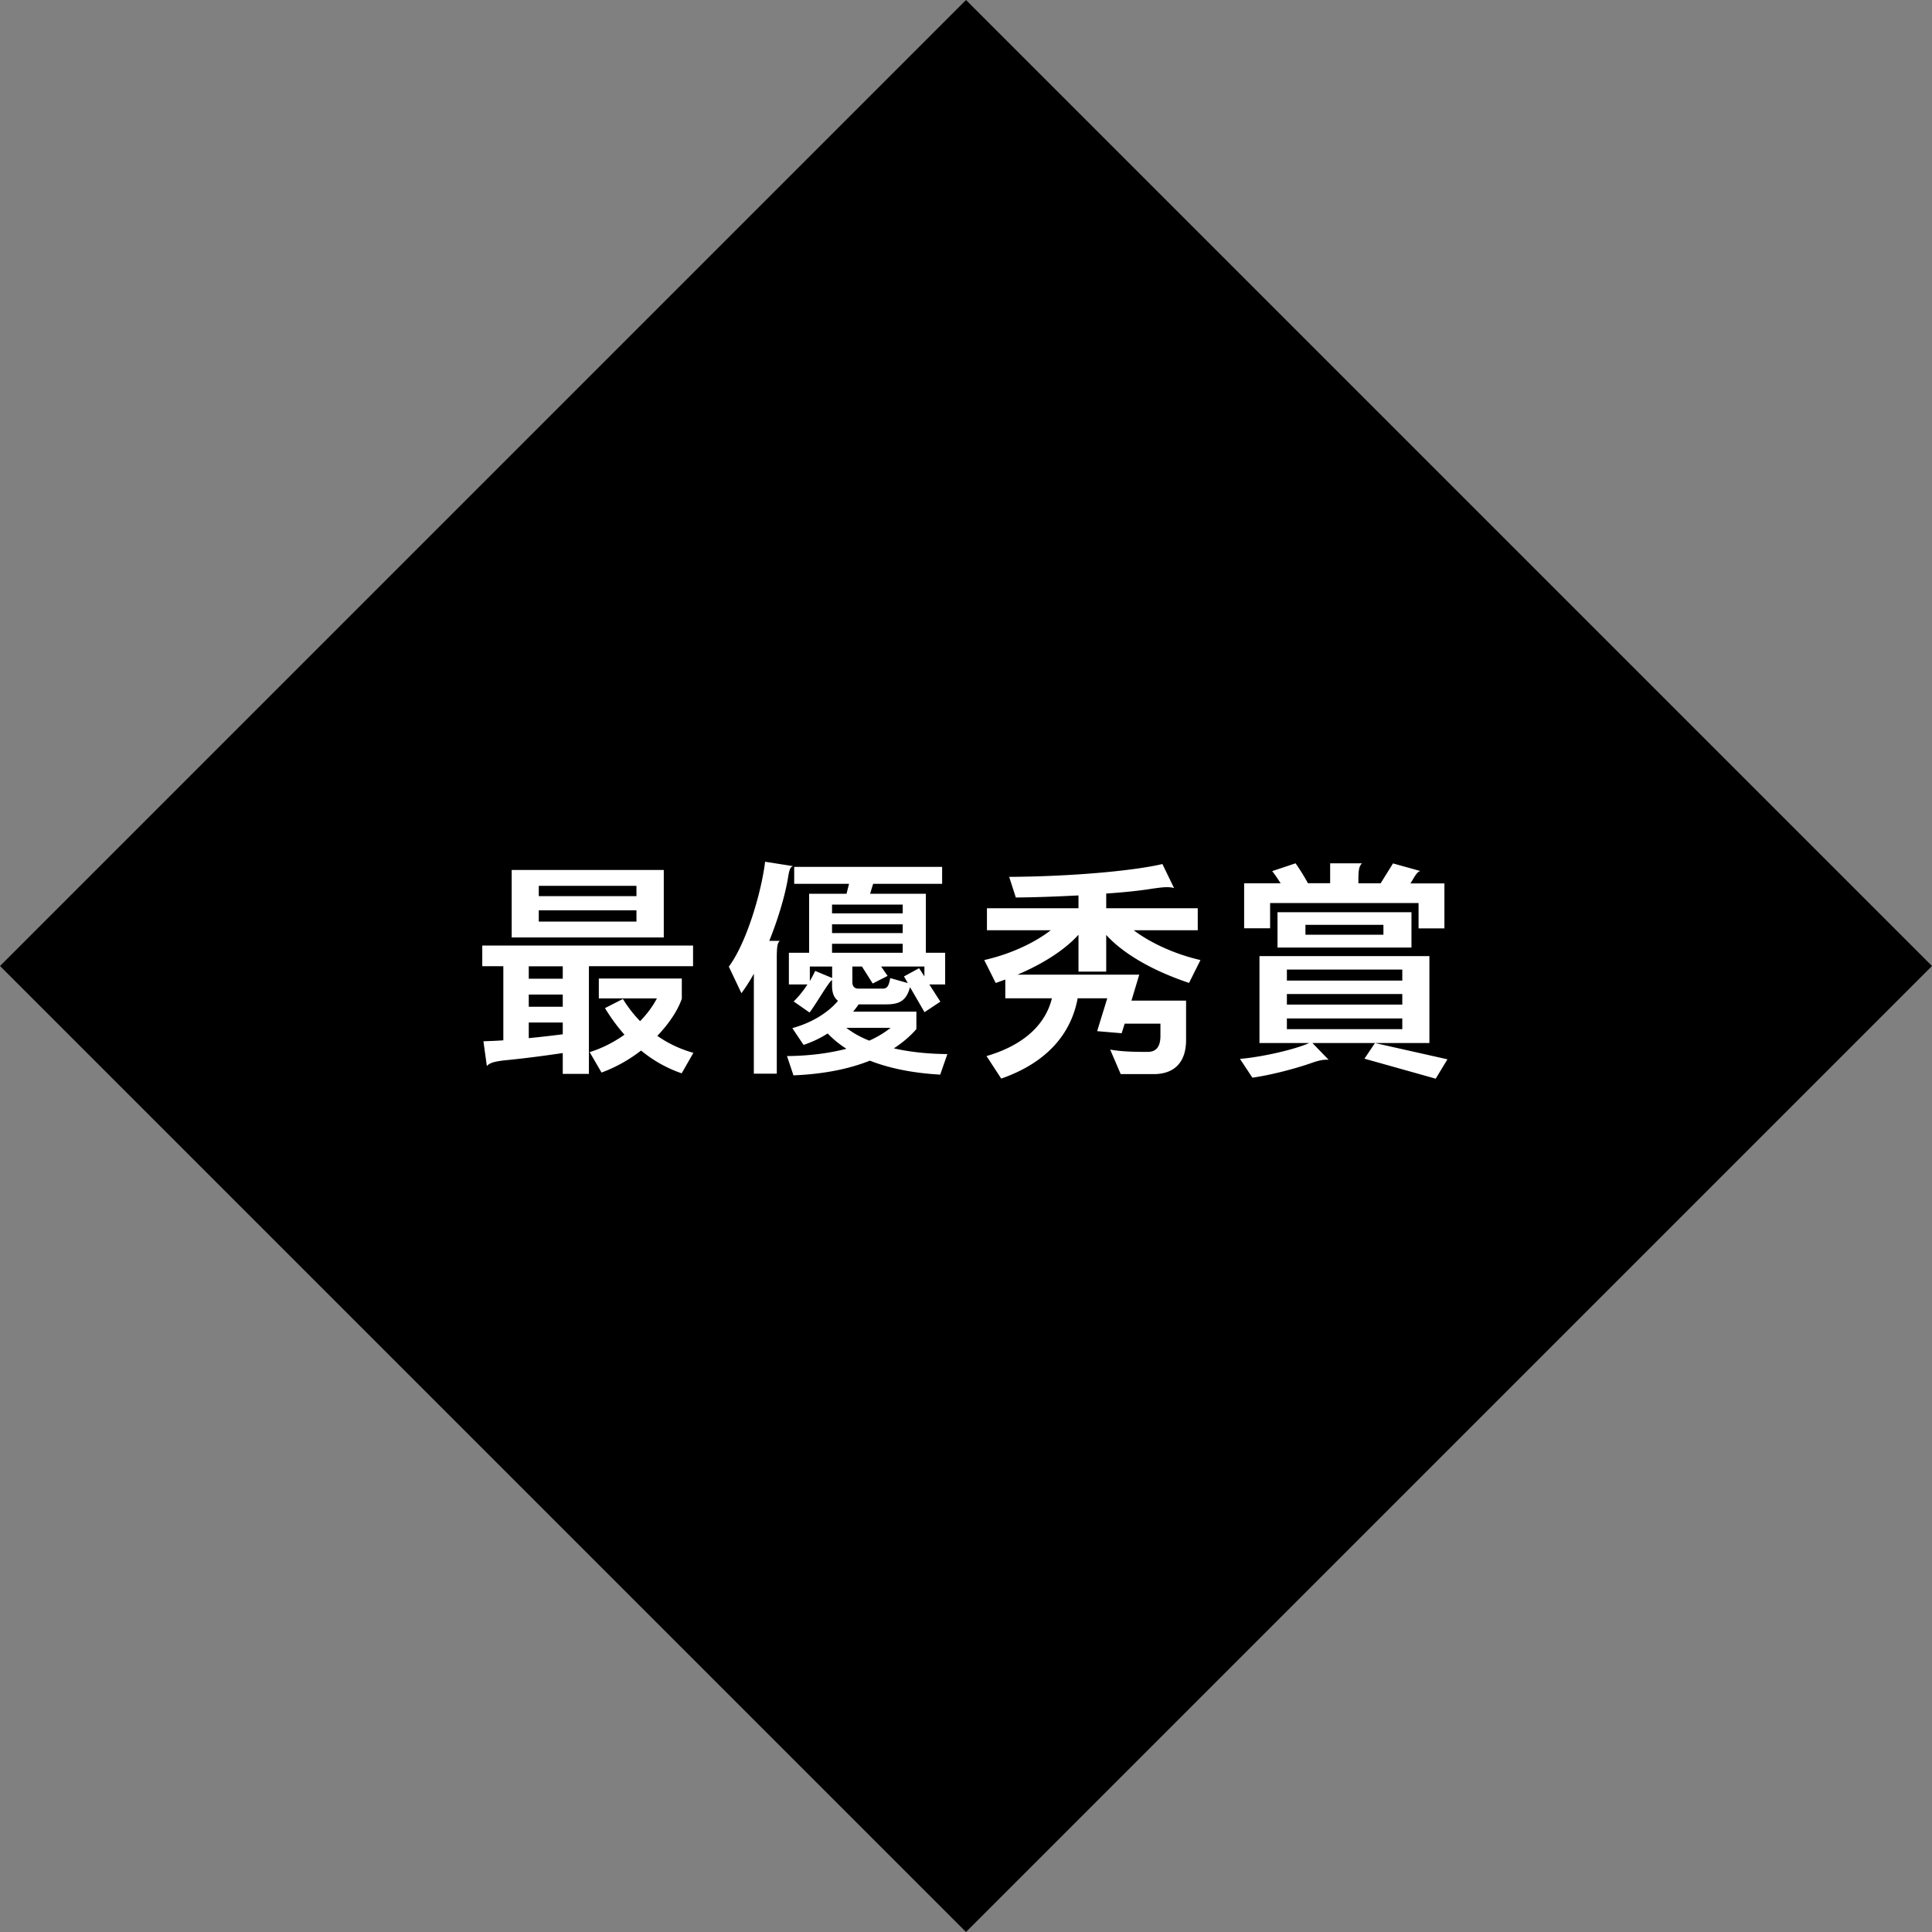
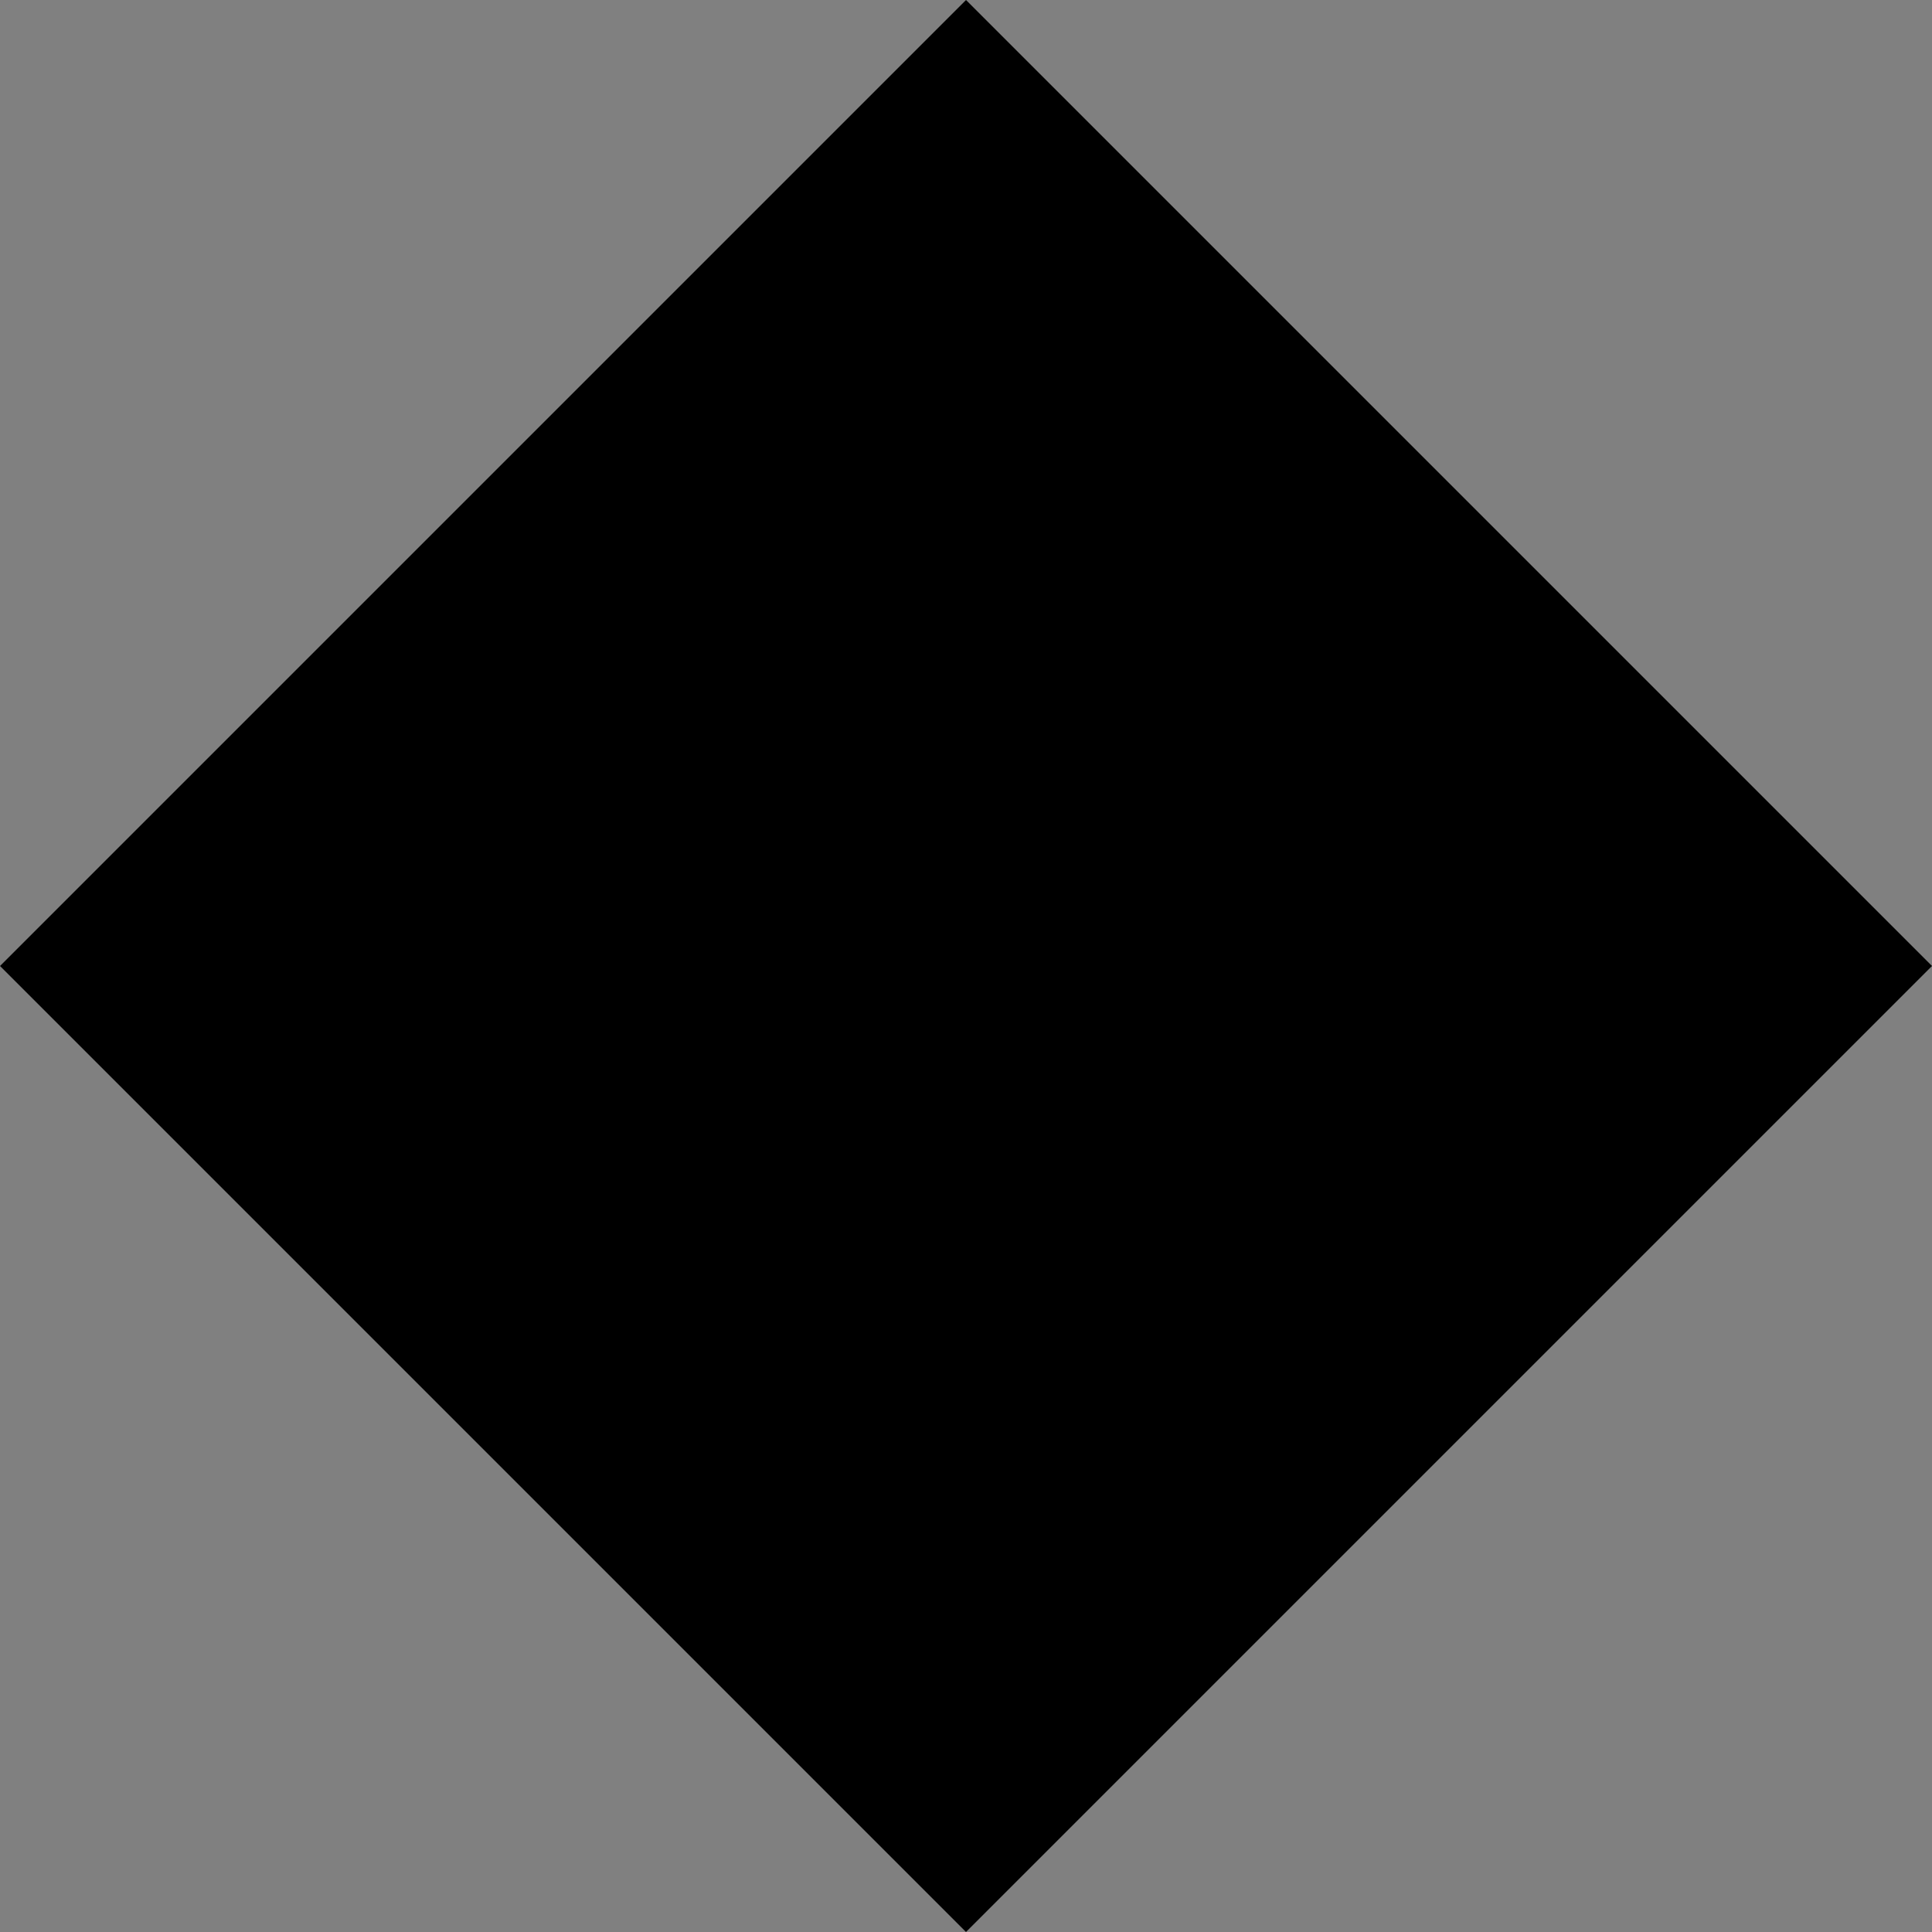
<svg xmlns="http://www.w3.org/2000/svg" id="_書き出し" viewBox="0 0 185.32 185.32">
  <rect x="0" y="0" width="185.32" height="185.32" fill="#808080" stroke="none" />
  <defs>
    <style>.cls-2{stroke-width:0;fill:#fff}</style>
  </defs>
  <path transform="rotate(-45 92.66 92.659)" stroke-width="0" d="M27.14 27.14h131.04v131.04H27.14z" />
-   <path class="cls-2" d="M56.49 92.69v10.32h-2.51v-2c-1.76.26-3.63.51-5.59.7-.95.11-1.43.24-1.69.55l-.33-2.38c.55-.02 1.21-.04 1.91-.09v-7.11h-2.02V90.7h20.22v1.98h-9.99zm-7.41-2.77v-6.47h14.59v6.47H49.08zm4.9 2.77h-3.26v1.19h3.26v-1.19zm0 2.71h-3.26v1.17h3.26V95.4zm0 2.68h-3.26v1.5c1.12-.11 2.24-.24 3.26-.37v-1.12zm7.07-13.11h-9.37v.99h9.37v-.99zm0 2.35h-9.37v1.08h9.37v-1.08zm4.33 15.63c-1.5-.51-2.79-1.28-3.89-2.18-1.08.84-2.35 1.58-3.79 2.11l-1.14-1.96c1.21-.37 2.35-.97 3.34-1.67-.7-.79-1.32-1.65-1.87-2.55l1.72-.88c.4.66.95 1.41 1.65 2.13.68-.7 1.23-1.45 1.61-2.18h-5.57v-1.91h7.96v1.94c-.37 1.08-1.19 2.35-2.35 3.56.97.68 2.11 1.25 3.46 1.63l-1.12 1.96zM75.59 84.18c-.26 1.61-.92 3.89-1.8 6.07h1.01c-.22.18-.29.53-.29 1.65v11.09h-2.2V93.4c-.37.68-.79 1.32-1.19 1.87l-1.21-2.55c1.65-2.2 3.1-6.98 3.48-10.06l2.68.42c-.26.09-.35.29-.48 1.1zm14.61 18.9c-2.68-.15-4.93-.62-6.76-1.34-1.83.73-4.2 1.28-7.33 1.41l-.62-1.85c2.24-.02 4.11-.29 5.7-.7a9.69 9.69 0 01-1.8-1.47c-.68.44-1.45.81-2.31 1.1L76 98.62c2-.55 3.52-1.58 4.38-2.62-.37-.29-.57-.75-.57-1.45V94c-.35.22-1.67 2.53-2.16 3.12l-1.52-1.06c.42-.4.92-1.01 1.32-1.63h-1.78v-3.04h1.94v-5.66h3.59l.24-.95h-5.26v-1.63h14.19v1.63h-6.62l-.29.95h5.35v5.66h1.85v3.04h-1.52l1.06 1.65-1.52 1.01-1.39-2.4c-.35 1.3-1.01 1.65-2.29 1.65h-2.64c-.15.22-.33.46-.53.7h6.07v1.67c-.51.59-1.21 1.23-2.16 1.85 1.45.33 3.15.53 5.13.55l-.68 1.96zM79.81 92.71h-2.13v1.39c.2-.33.37-.66.51-.97l1.63.68v-1.1zm6.78-5.94h-6.78v.84h6.78v-.84zm0 1.89h-6.78v.84h6.78v-.84zm0 1.87h-6.78v.86h6.78v-.86zm-5.41 8.06c.59.46 1.32.88 2.2 1.23.79-.35 1.47-.77 2.05-1.23h-4.25zm7.48-5.88h-4.14l.62.9-1.43.73-1.03-1.63h-.92v1.5c0 .4.2.62.59.62h2.31c.4 0 .59-.18.73-1.01l1.69.48-.37-.64 1.45-.79.51.79v-.95zM114.05 94.28c-3.83-1.28-6.49-2.99-7.94-4.6v3.52h-2.66v-3.54c-1.19 1.32-3.15 2.68-5.85 3.83h11.68l-.75 2.49h5.24v3.79c0 2.05-1.06 3.26-3.1 3.26h-3.17l-1.01-2.35c1.14.2 2.38.22 3.59.22.84 0 1.23-.51 1.23-1.54v-1.17h-3.43l-.29.92-2.35-.2.97-3.15h-2.84c-.55 2.99-2.51 6.01-7.33 7.7l-1.41-2.16c4.12-1.21 5.77-3.48 6.27-5.54h-4.47v-1.8l-.92.33-1.1-2.2c2.82-.64 5.06-1.83 6.38-2.86h-6.12v-2.11h8.78v-1.23c-1.78.09-3.78.18-6.01.2l-.64-1.98c6.47-.04 12.23-.64 14.7-1.23l1.12 2.31c-.18-.07-.42-.09-.7-.09-.4 0-.84.07-1.32.13-1.08.18-2.57.35-4.49.48v1.41h8.78v2.11h-6.14c1.34 1.03 3.63 2.22 6.4 2.86l-1.1 2.2zM125.88 100.04l1.56 1.61h-.22c-.37 0-.79.09-1.41.31-1.76.62-4.18 1.21-5.68 1.41l-1.19-1.8c2.13-.18 5.26-.9 6.64-1.52h-4.77v-8.34h16.3v8.34h-11.24zm10.19-11v-2.42h-14.24v2.42h-2.49v-4.31h3.5c-.26-.42-.55-.84-.81-1.17l2.24-.75c.37.51.86 1.3 1.19 1.91h2.13v-1.91h3.06c-.24.22-.35.55-.35 1.41v.51h2.13l1.19-1.91 2.62.73c-.29.07-.44.35-.88 1.08l-.07.11h3.26v4.31h-2.49zm-13.53 1.85V87.5h12.85v3.39h-12.85zM134.51 93h-11.07v1.06h11.07V93zm0 2.35h-11.07v1.01h11.07v-1.01zm0 2.34h-11.07v1.03h11.07v-1.03zm-1.81-8.98h-7.48v.95h7.48v-.95zm5.02 14.76l-6.84-1.92 1.01-1.5 6.95 1.56-1.12 1.85z" />
</svg>